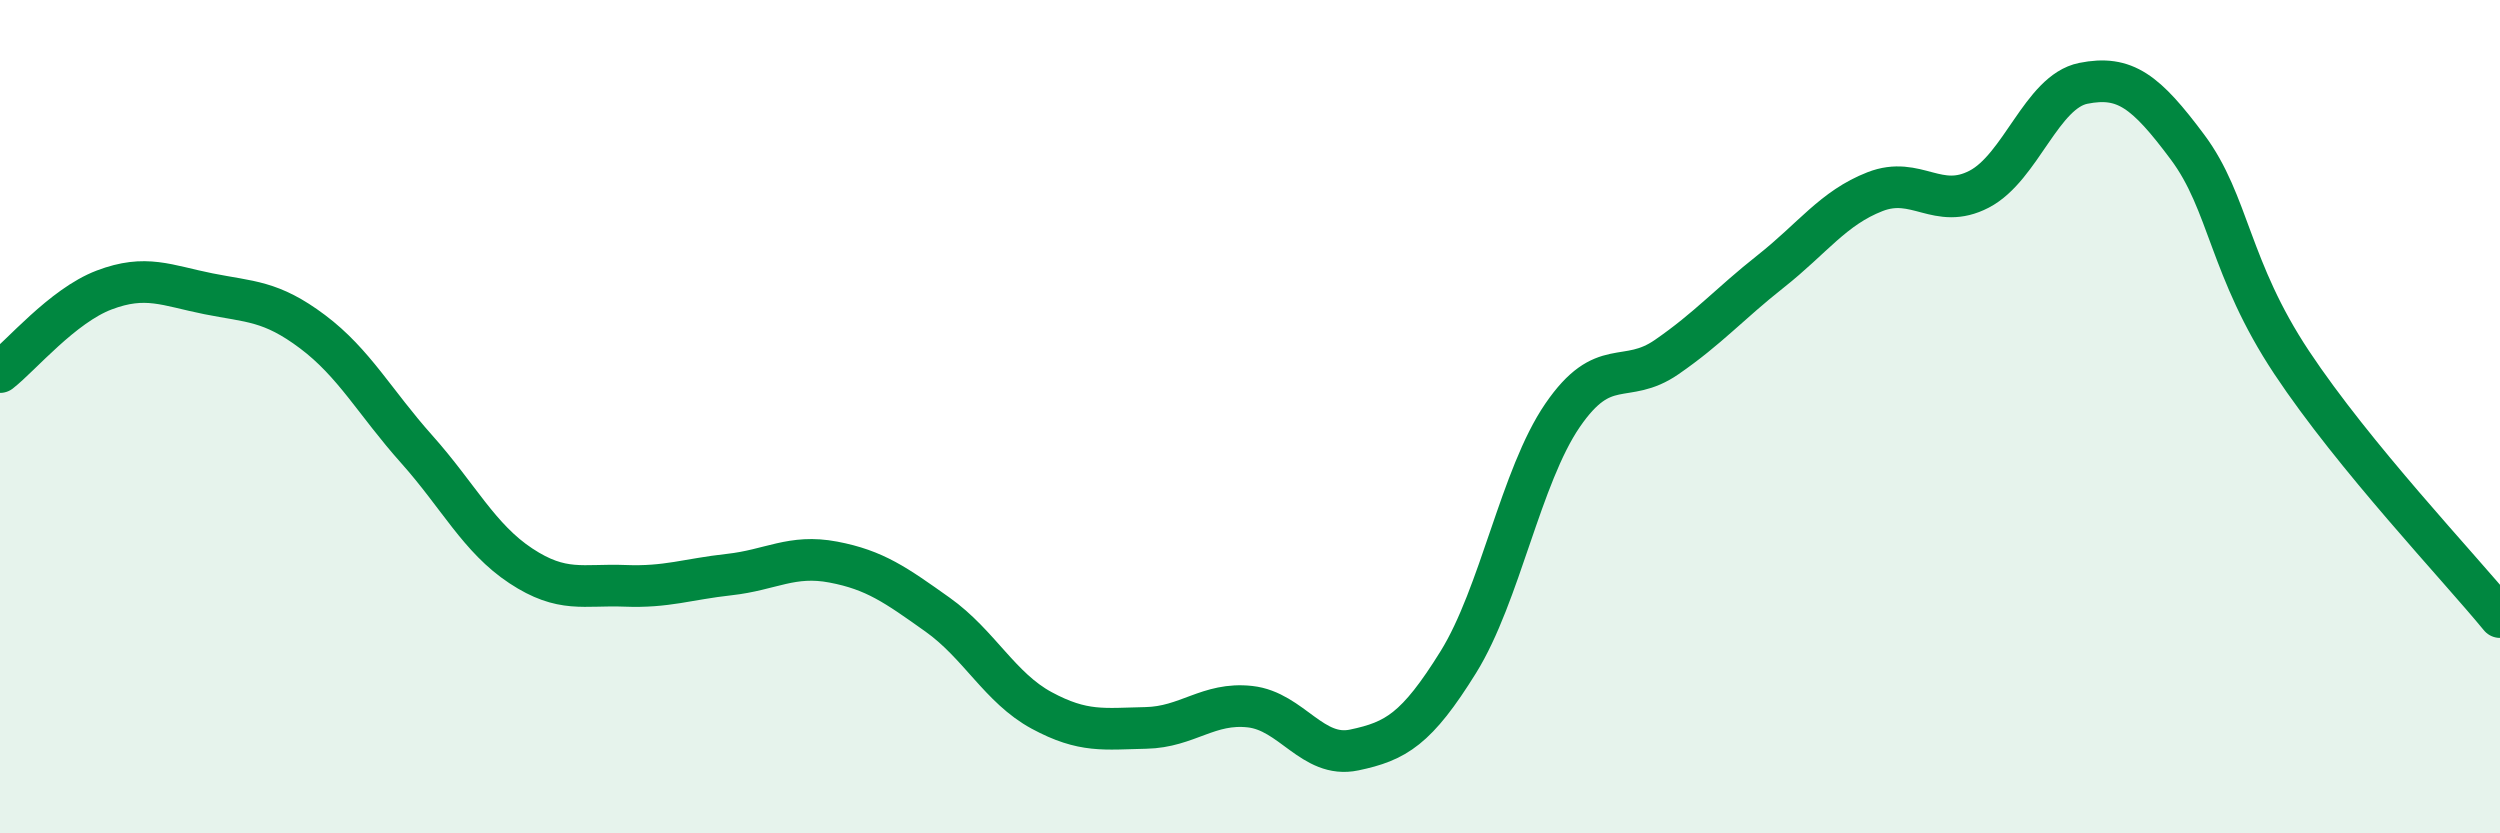
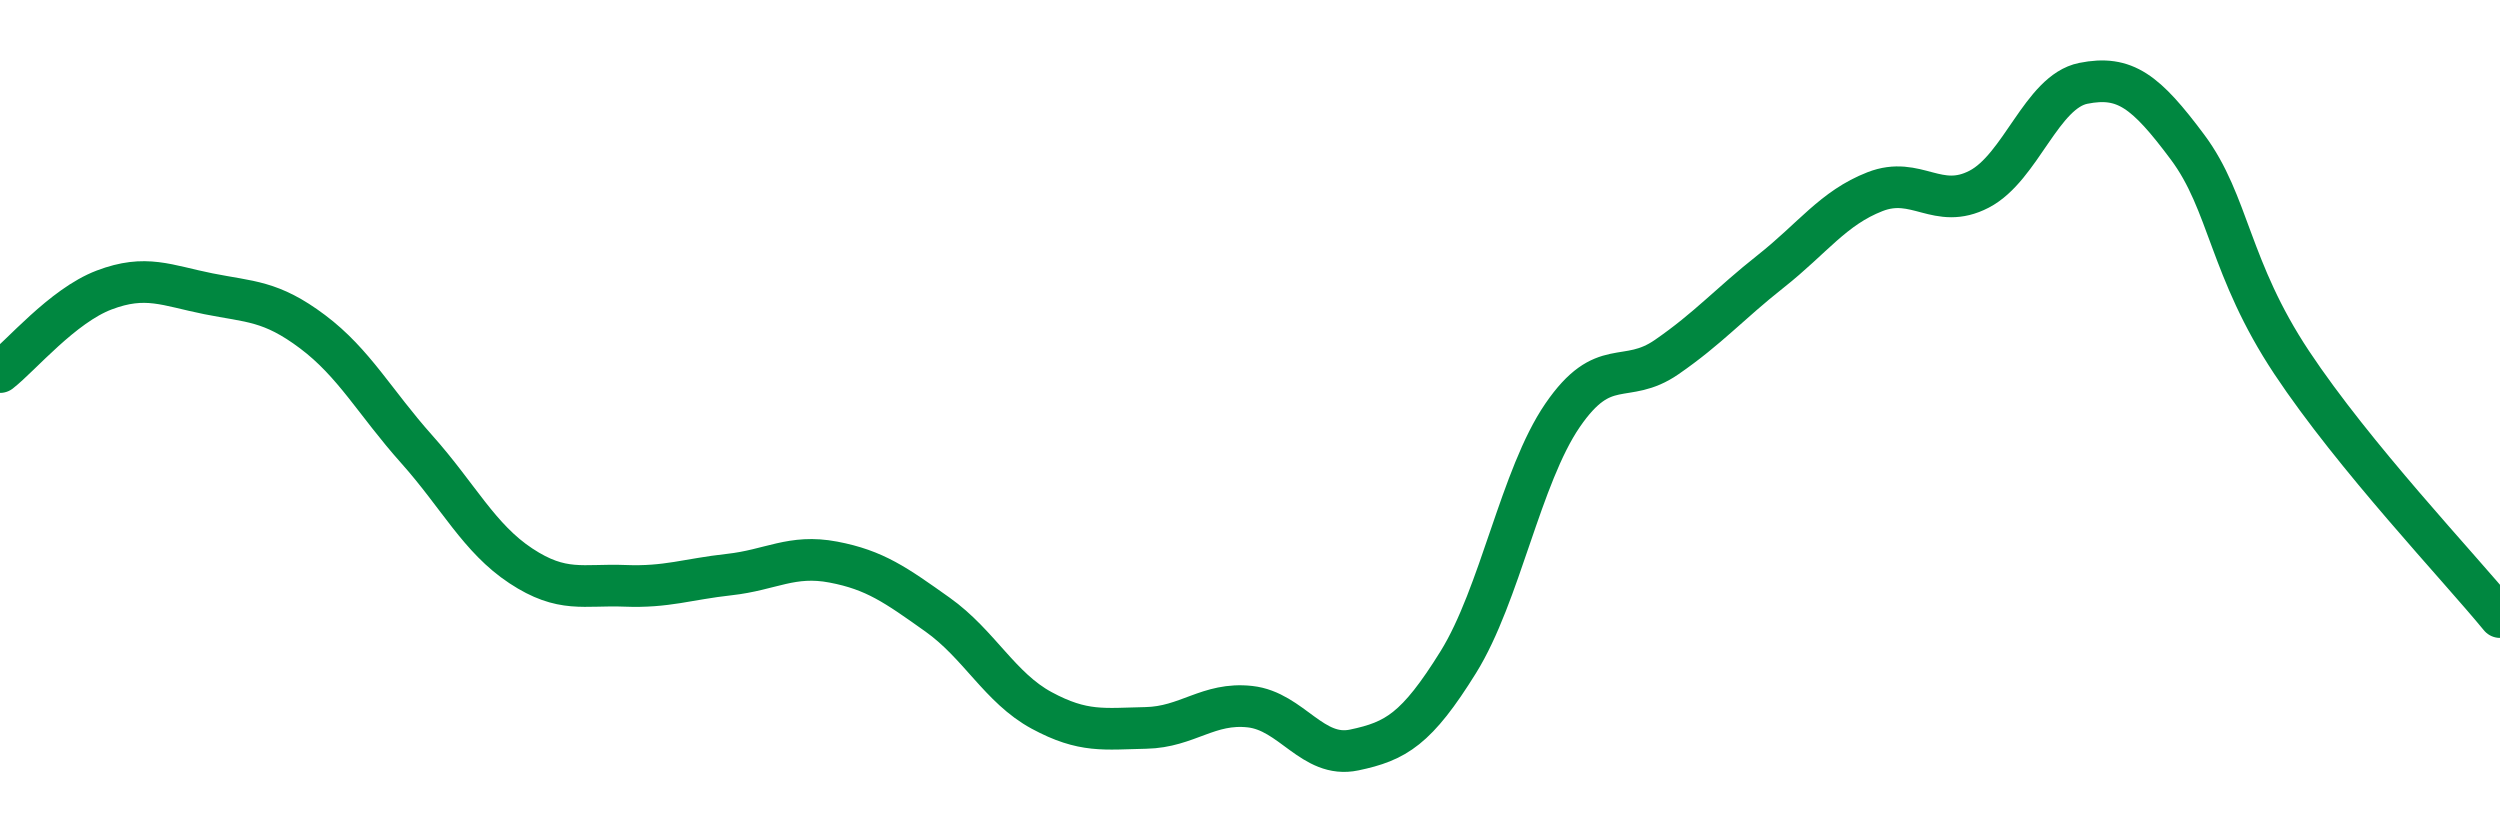
<svg xmlns="http://www.w3.org/2000/svg" width="60" height="20" viewBox="0 0 60 20">
-   <path d="M 0,8.93 C 0.5,8.54 1.5,7.34 2.5,6.96 C 3.5,6.58 4,6.85 5,7.05 C 6,7.25 6.5,7.21 7.5,7.96 C 8.5,8.71 9,9.66 10,10.78 C 11,11.9 11.5,12.92 12.5,13.58 C 13.5,14.24 14,14.02 15,14.06 C 16,14.1 16.5,13.9 17.5,13.79 C 18.5,13.68 19,13.3 20,13.49 C 21,13.68 21.5,14.04 22.5,14.75 C 23.5,15.46 24,16.51 25,17.05 C 26,17.59 26.5,17.49 27.5,17.47 C 28.5,17.45 29,16.85 30,16.96 C 31,17.07 31.5,18.21 32.5,18 C 33.5,17.79 34,17.5 35,15.89 C 36,14.28 36.5,11.43 37.5,9.97 C 38.5,8.51 39,9.26 40,8.57 C 41,7.88 41.5,7.3 42.5,6.51 C 43.5,5.72 44,4.99 45,4.6 C 46,4.21 46.5,5.06 47.5,4.54 C 48.5,4.02 49,2.2 50,2 C 51,1.8 51.5,2.19 52.5,3.53 C 53.5,4.87 53.5,6.44 55,8.7 C 56.5,10.96 59,13.59 60,14.81L60 20L0 20Z" fill="#008740" opacity="0.1" stroke-linecap="round" stroke-linejoin="round" />
  <path d="M 0,8.93 C 0.5,8.54 1.5,7.34 2.5,6.96 C 3.5,6.58 4,6.85 5,7.05 C 6,7.25 6.5,7.21 7.5,7.96 C 8.5,8.71 9,9.66 10,10.78 C 11,11.9 11.5,12.92 12.5,13.58 C 13.5,14.24 14,14.02 15,14.06 C 16,14.1 16.5,13.9 17.5,13.79 C 18.5,13.68 19,13.3 20,13.49 C 21,13.68 21.5,14.04 22.5,14.75 C 23.5,15.46 24,16.51 25,17.05 C 26,17.59 26.5,17.49 27.5,17.47 C 28.5,17.45 29,16.85 30,16.96 C 31,17.07 31.5,18.21 32.5,18 C 33.5,17.79 34,17.5 35,15.89 C 36,14.28 36.5,11.43 37.5,9.97 C 38.5,8.51 39,9.26 40,8.57 C 41,7.88 41.5,7.3 42.5,6.51 C 43.5,5.72 44,4.99 45,4.6 C 46,4.21 46.5,5.06 47.5,4.54 C 48.5,4.02 49,2.2 50,2 C 51,1.8 51.5,2.19 52.5,3.53 C 53.5,4.87 53.5,6.44 55,8.7 C 56.5,10.96 59,13.59 60,14.81" stroke="#008740" stroke-width="1" fill="none" stroke-linecap="round" stroke-linejoin="round" />
</svg>